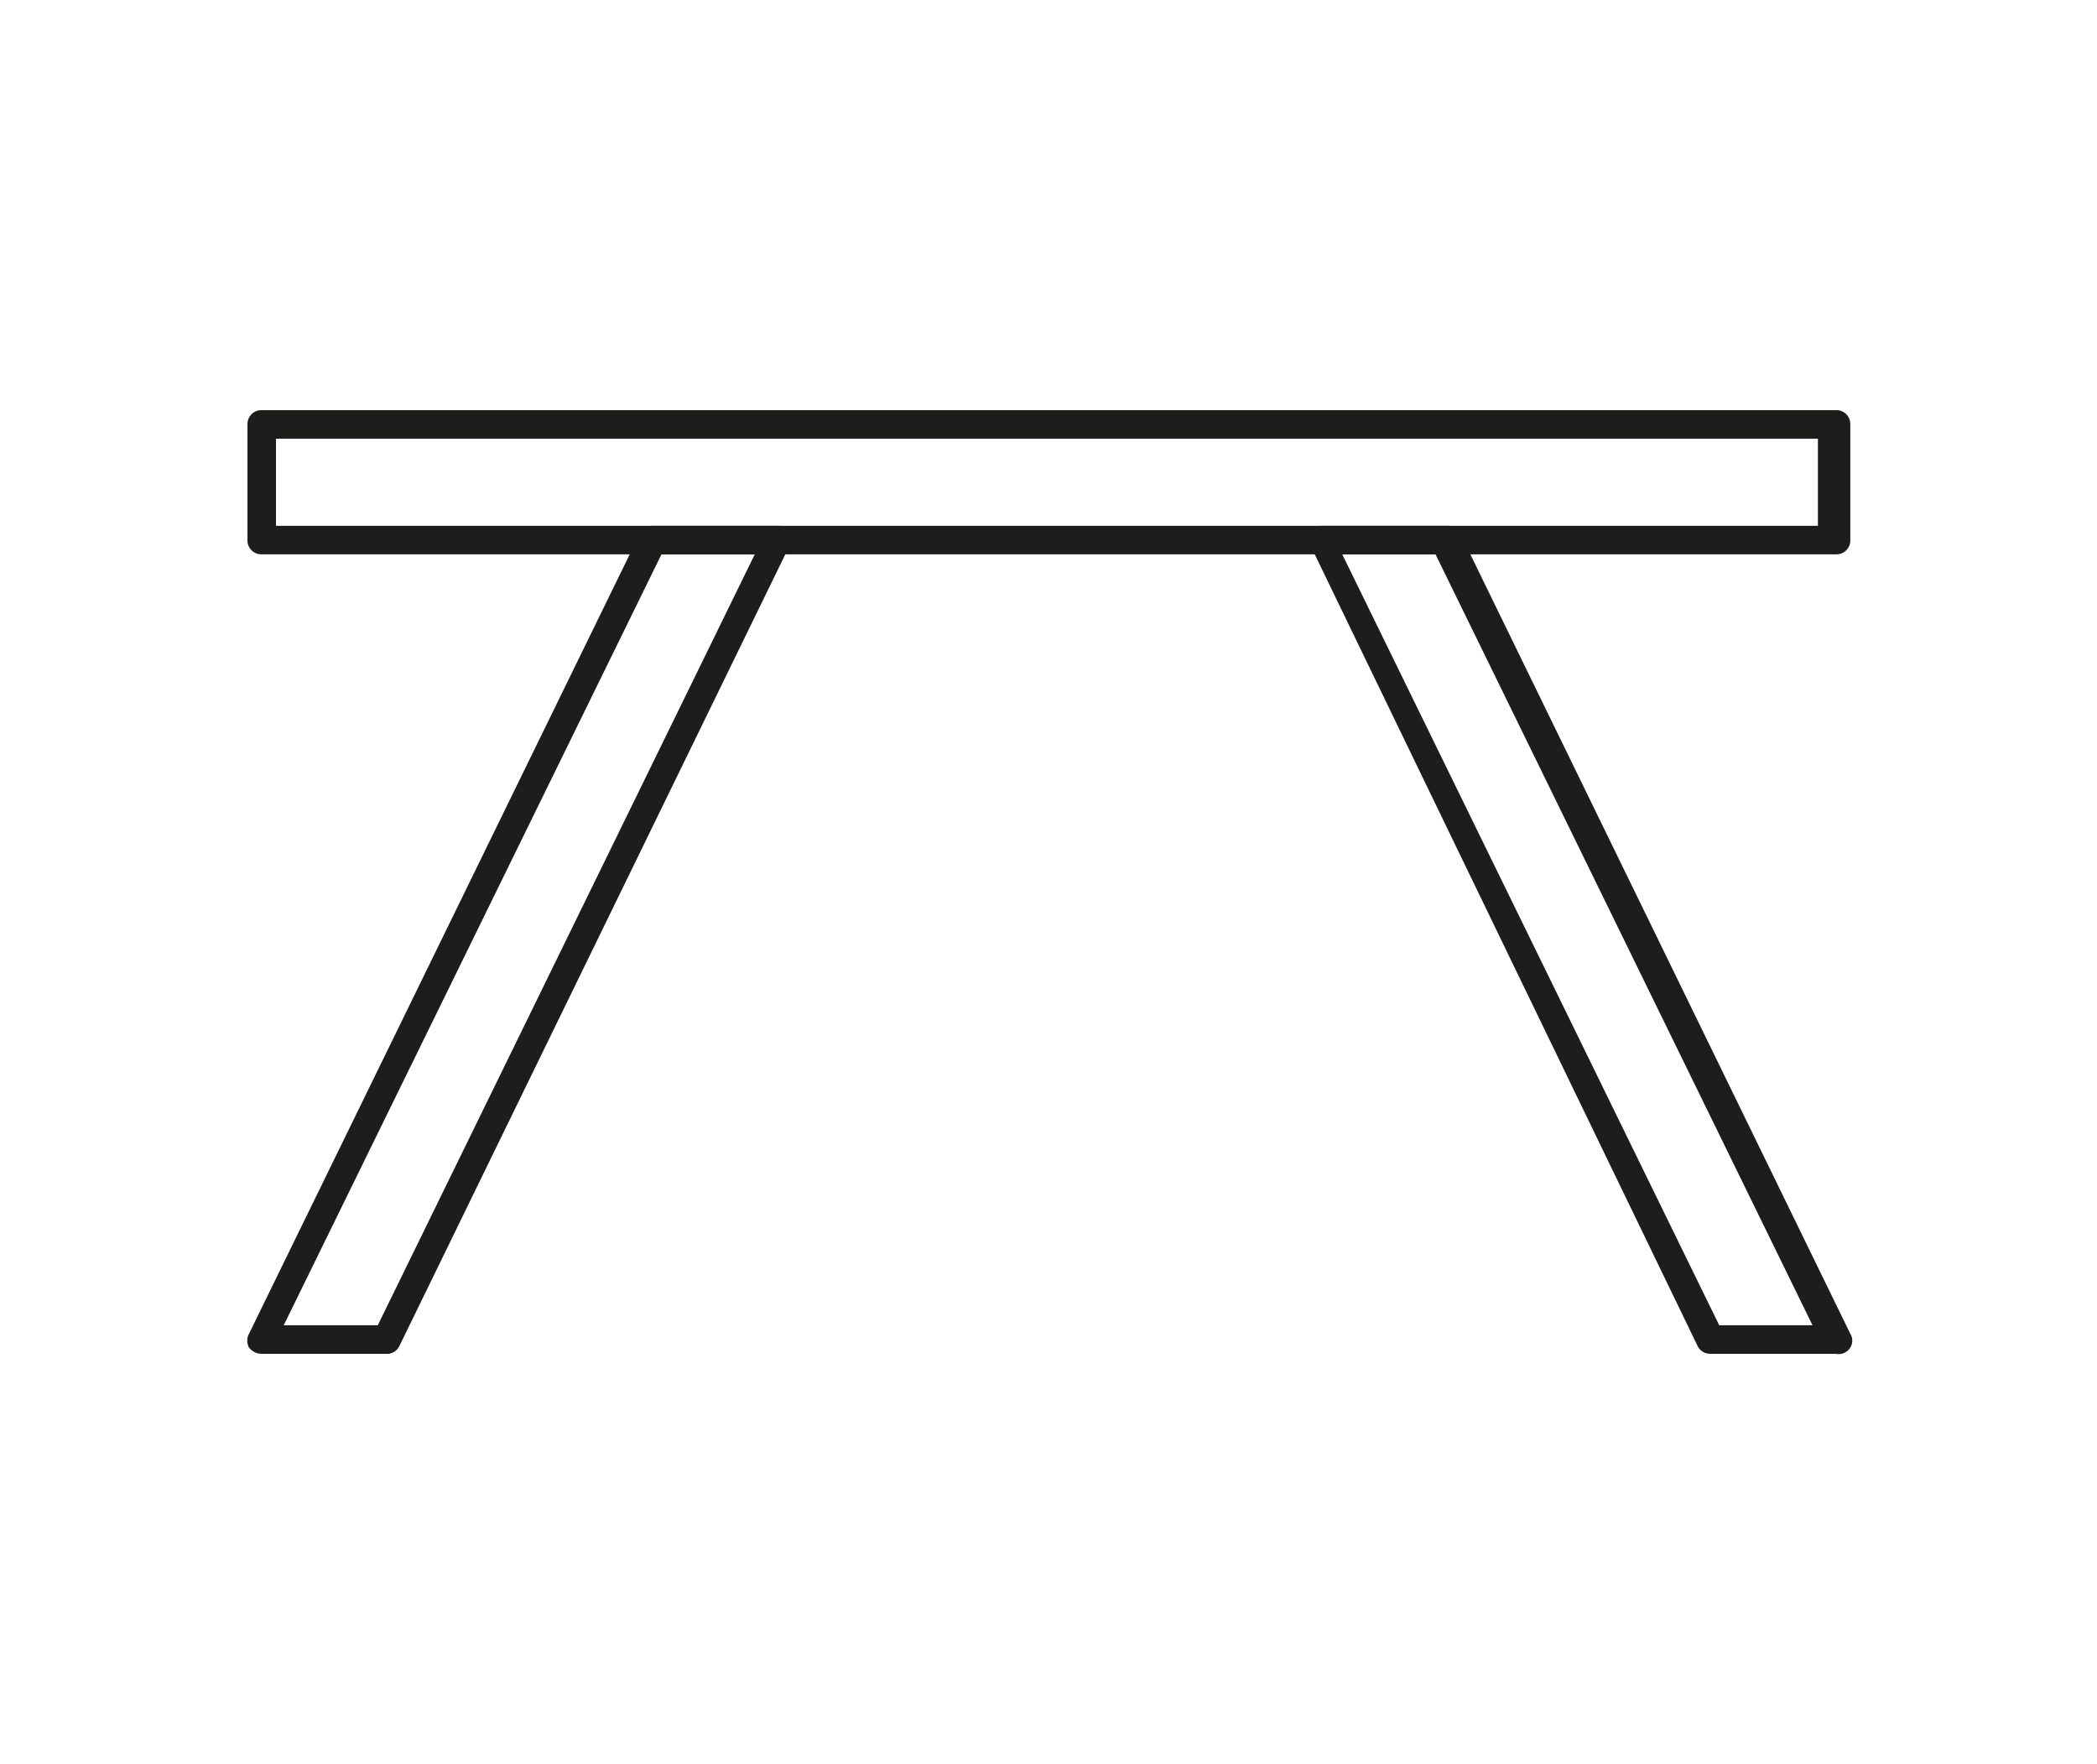
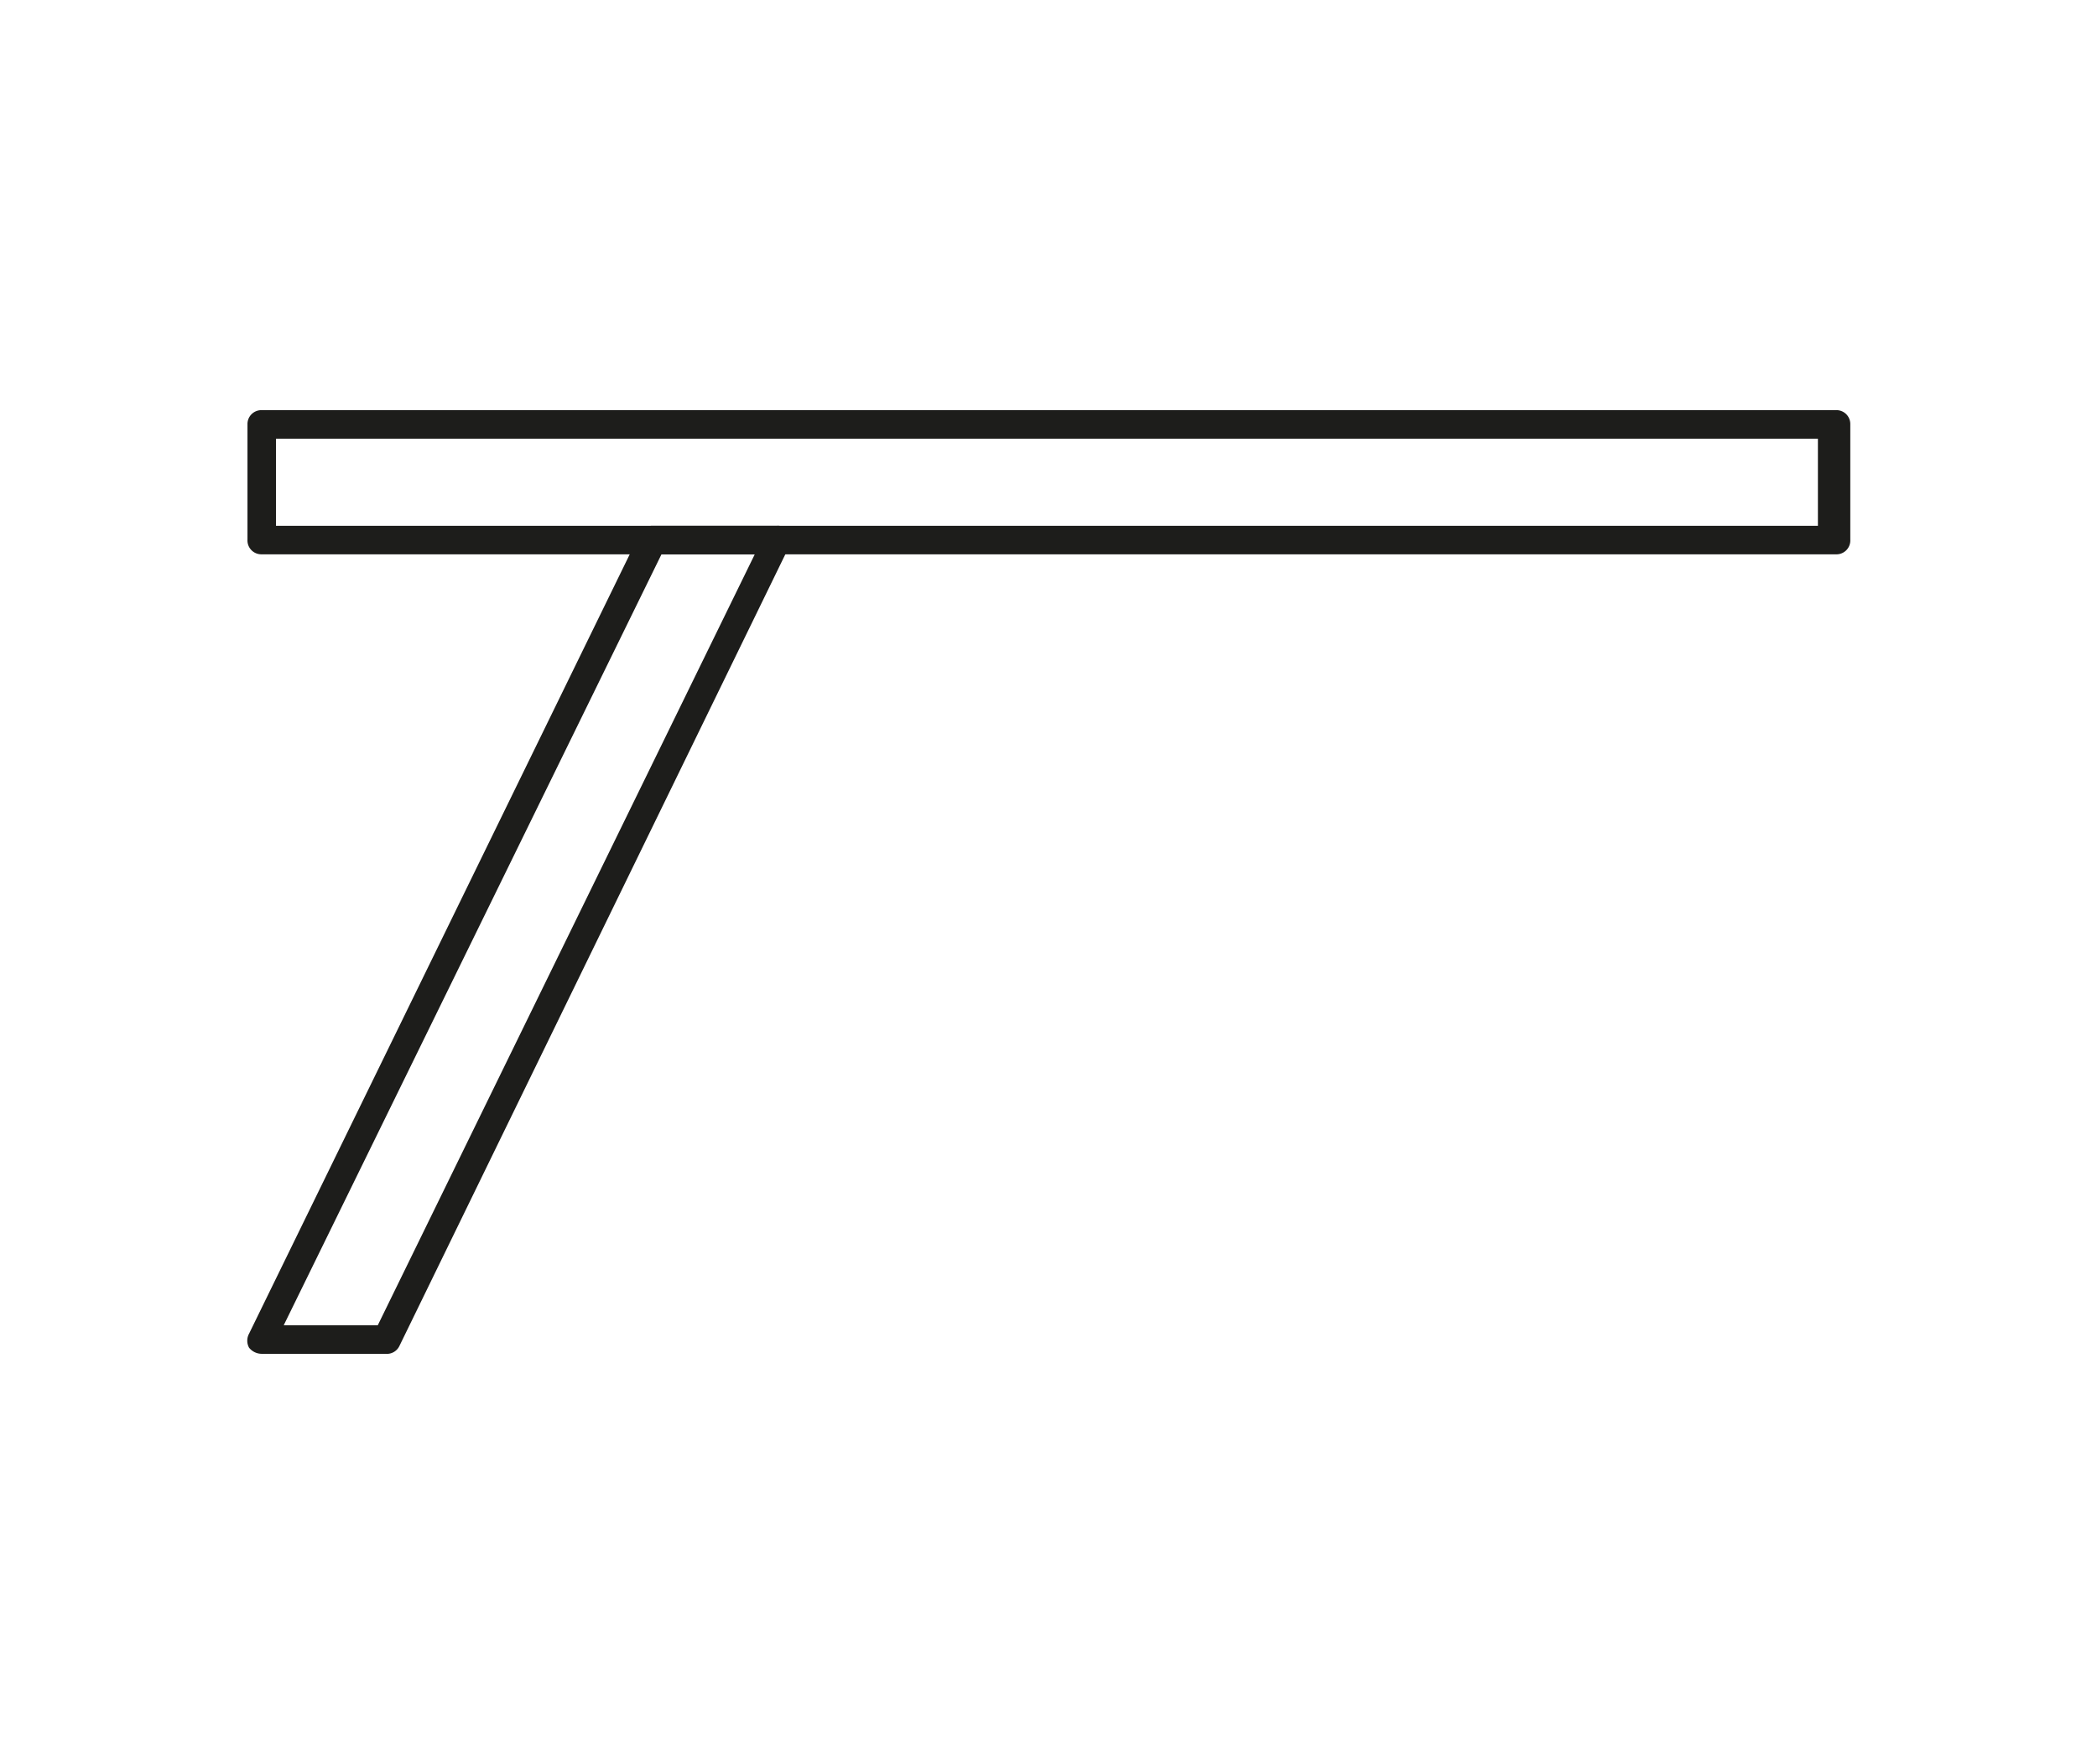
<svg xmlns="http://www.w3.org/2000/svg" id="Layer_1" data-name="Layer 1" viewBox="0 0 27.2 22.88">
  <defs>
    <style>
      .cls-1 {
        fill: #1d1d1b;
      }
    </style>
  </defs>
  <title>bhymian</title>
  <g>
    <path class="cls-1" d="M23.81,7.19H3.39A.18.18,0,0,1,3.21,7V5.5a.18.18,0,0,1,.18-.18H23.81A.18.18,0,0,1,24,5.5V7A.18.18,0,0,1,23.81,7.19ZM3.58,6.82h20V5.69h-20Z" />
    <path class="cls-1" d="M5,17.56H3.39a.21.21,0,0,1-.16-.08.19.19,0,0,1,0-.18L8.3,6.92a.18.18,0,0,1,.16-.1h1.62a.18.18,0,0,1,.16.08.17.17,0,0,1,0,.18L5.18,17.46A.18.18,0,0,1,5,17.56Zm-1.32-.37H4.9l4.89-10H8.58Z" />
-     <path class="cls-1" d="M23.81,17.56H22.18a.18.18,0,0,1-.16-.1L17,7.08a.17.17,0,0,1,0-.18.18.18,0,0,1,.15-.08h1.63a.18.18,0,0,1,.16.1L24,17.3a.17.17,0,0,1,0,.18A.18.18,0,0,1,23.81,17.56Zm-1.51-.37h1.21l-4.89-10H17.41Z" />
  </g>
</svg>